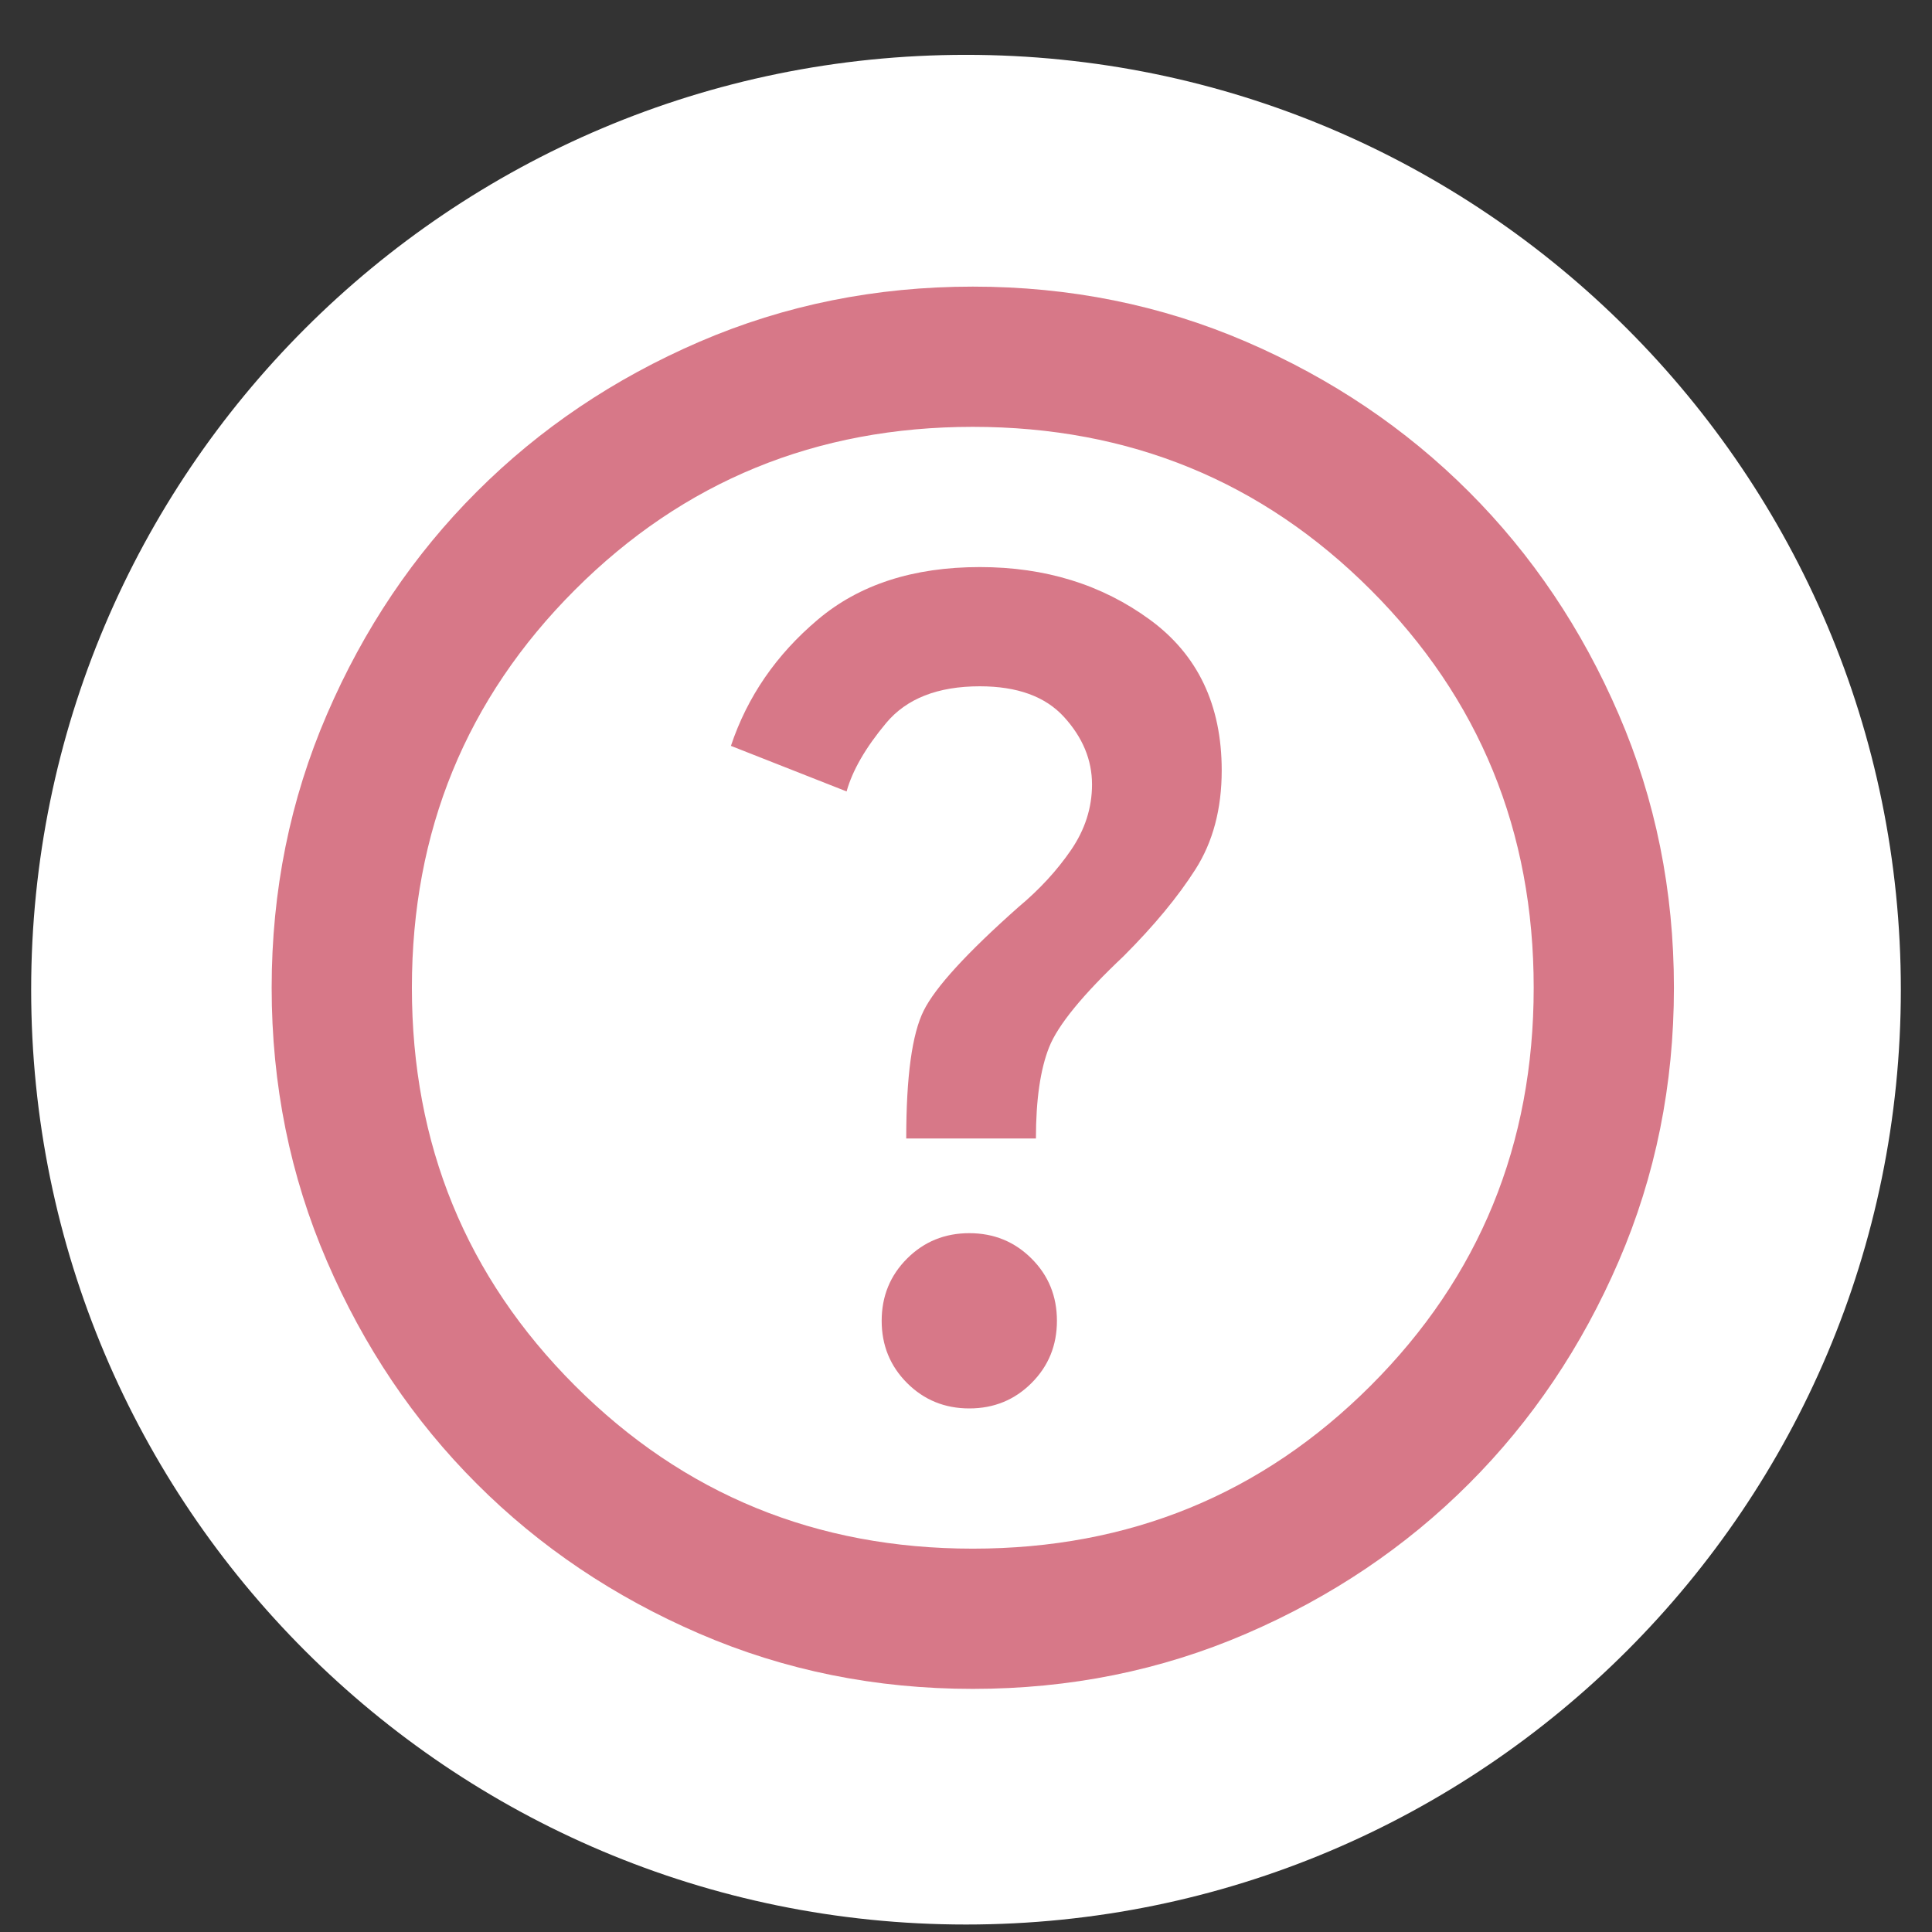
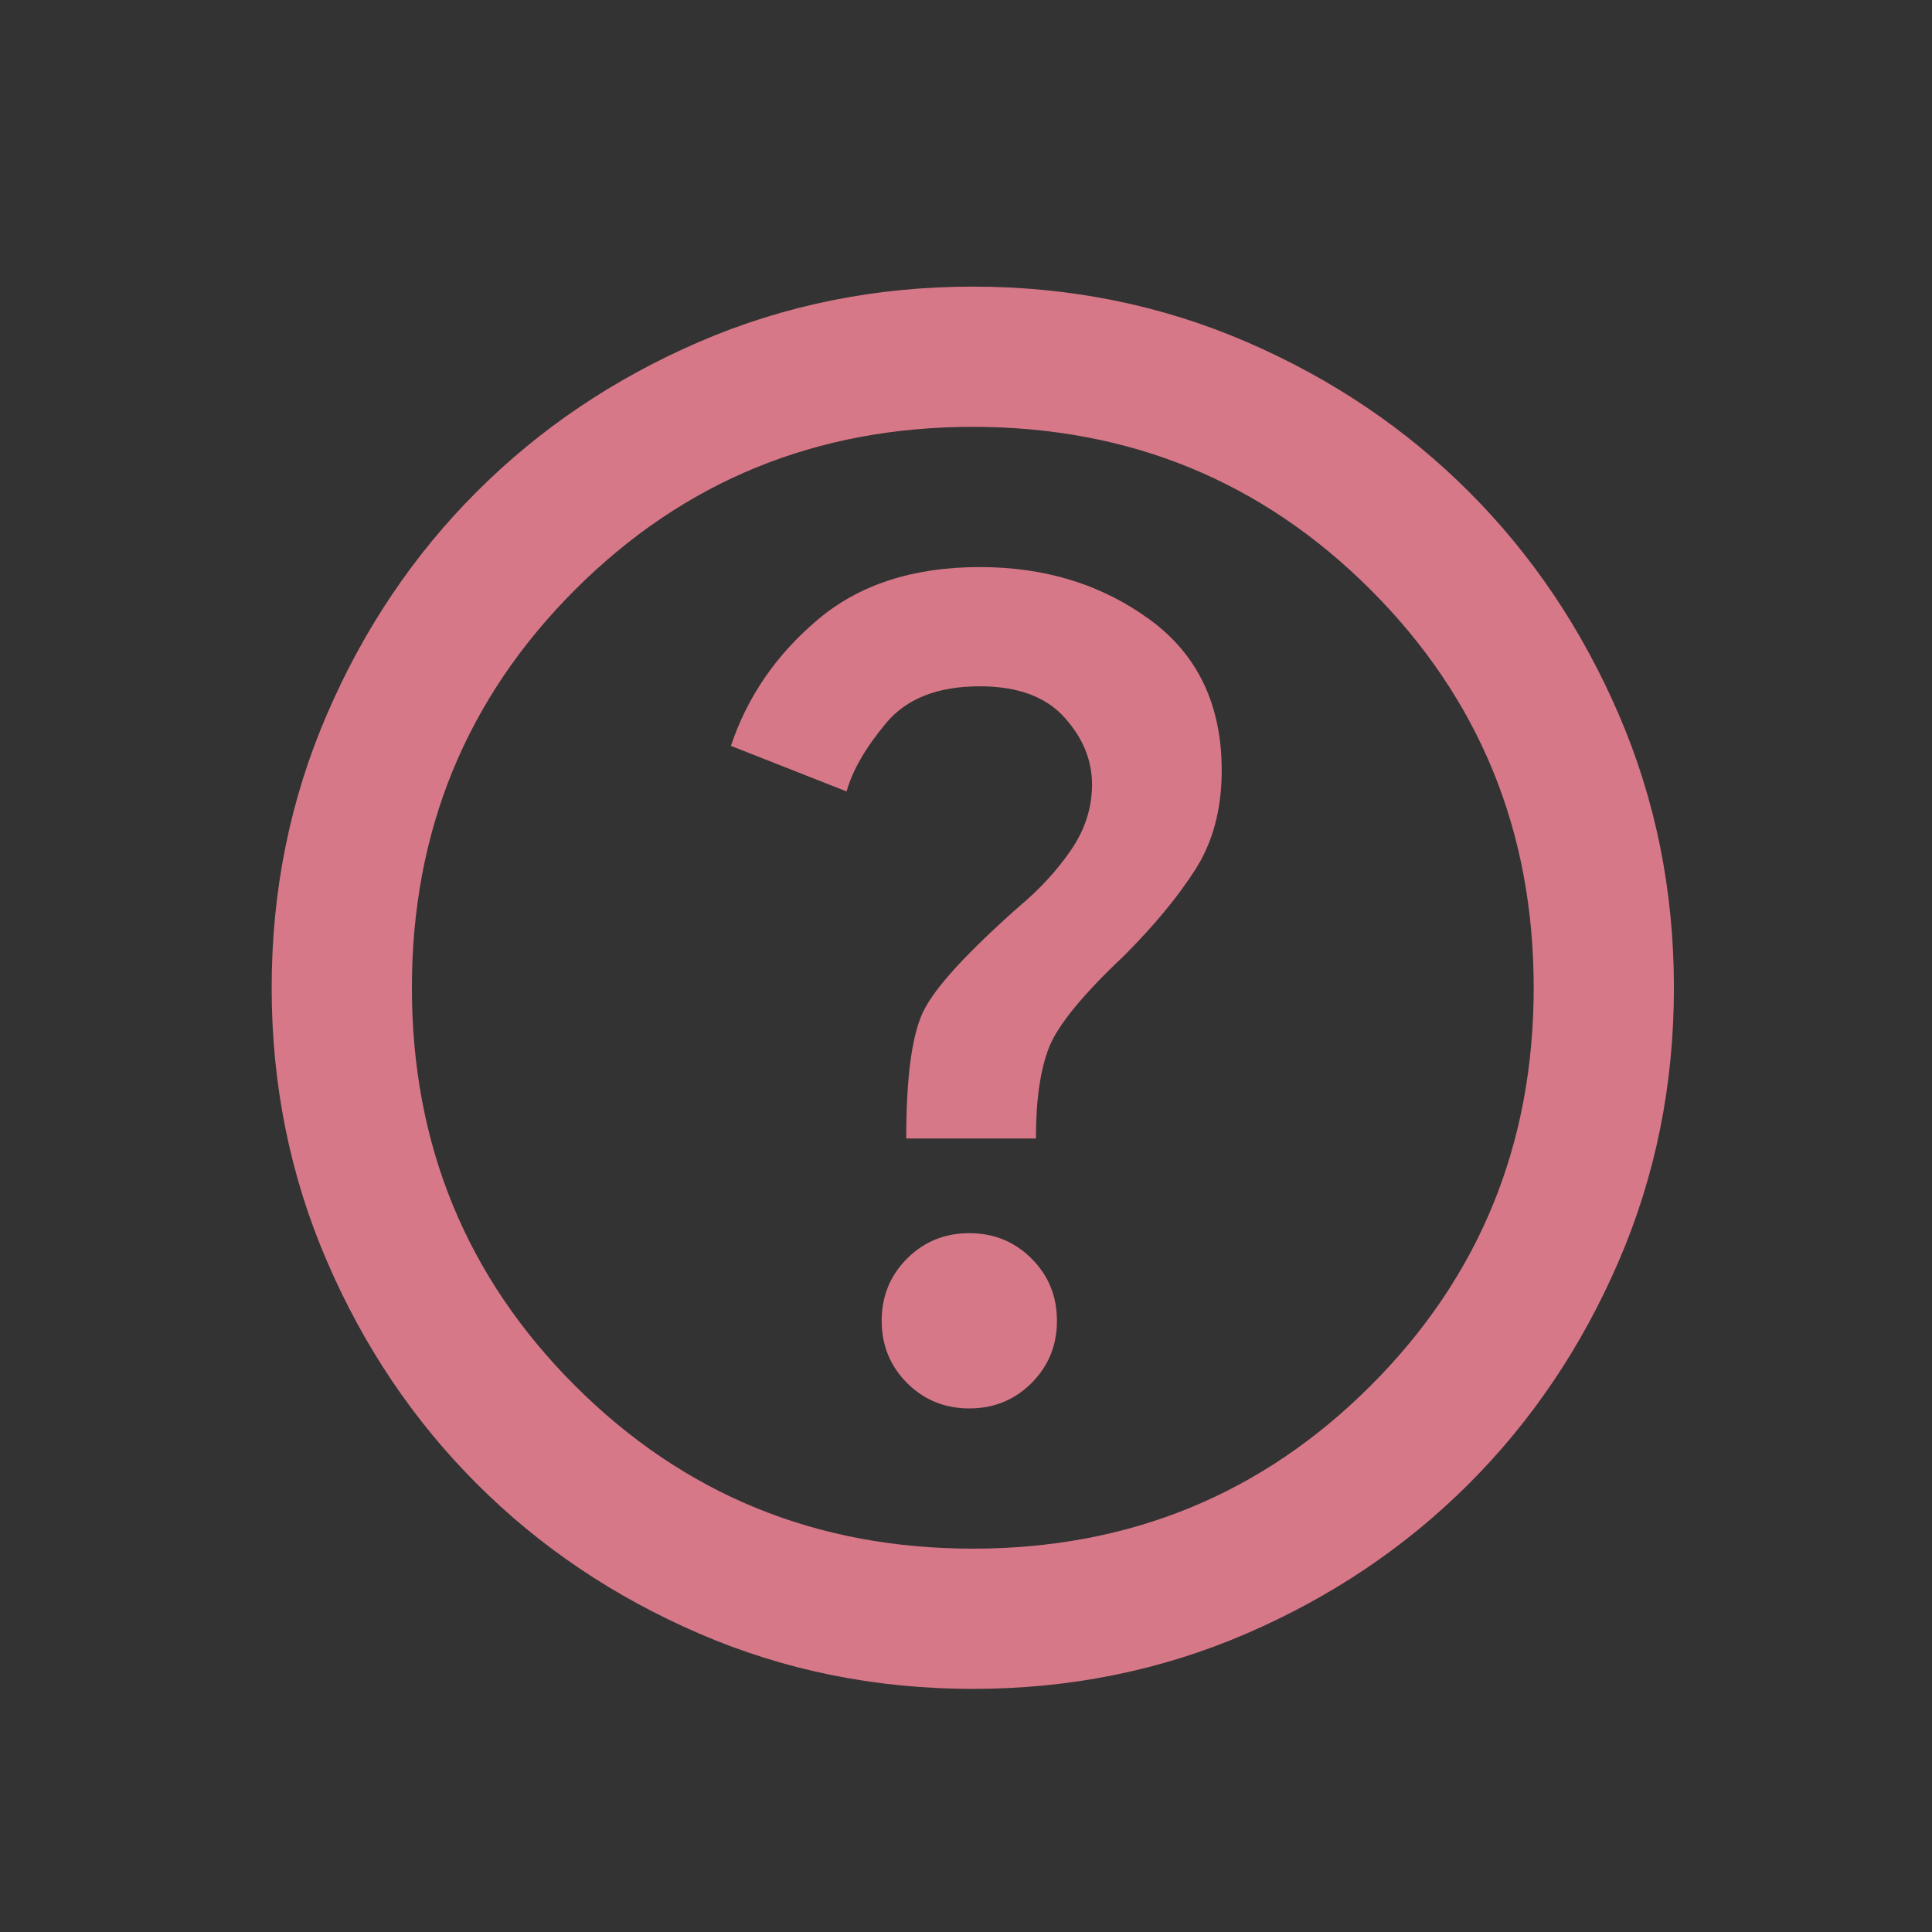
<svg xmlns="http://www.w3.org/2000/svg" width="31" height="31" viewBox="0 0 31 31" fill="none">
  <rect x="0" y="0" width="31" height="31" fill="#333333" stroke="none" />
-   <path d="M30.5 15.88C30.5 7.596 23.784 0.88 15.5 0.88C7.216 0.88 0.5 7.596 0.5 15.88C0.5 24.164 7.216 30.88 15.5 30.88C23.784 30.88 30.5 24.164 30.5 15.88Z" fill="white" />
  <mask id="mask0_63_838" style="mask-type:alpha" maskUnits="userSpaceOnUse" x="0" y="0" width="31" height="31">
    <path d="M0.5 0.88H30.5V30.88H0.5V0.88Z" fill="#D9D9D9" />
  </mask>
  <g mask="url(#mask0_63_838)">
    <path d="M15.553 22.599C15.947 22.599 16.28 22.463 16.552 22.191C16.824 21.919 16.959 21.587 16.959 21.193C16.959 20.799 16.824 20.466 16.552 20.195C16.28 19.923 15.947 19.787 15.553 19.787C15.159 19.787 14.826 19.923 14.554 20.195C14.283 20.466 14.147 20.799 14.147 21.193C14.147 21.587 14.283 21.919 14.554 22.191C14.826 22.463 15.159 22.599 15.553 22.599ZM14.541 18.268H16.622C16.622 17.649 16.692 17.162 16.833 16.805C16.974 16.449 17.372 15.962 18.028 15.343C18.516 14.855 18.9 14.391 19.181 13.95C19.462 13.51 19.603 12.98 19.603 12.362C19.603 11.312 19.219 10.505 18.45 9.943C17.681 9.38 16.772 9.099 15.722 9.099C14.653 9.099 13.786 9.38 13.121 9.943C12.455 10.505 11.991 11.18 11.728 11.968L13.584 12.699C13.678 12.362 13.889 11.996 14.218 11.602C14.546 11.209 15.047 11.012 15.722 11.012C16.322 11.012 16.772 11.175 17.072 11.503C17.372 11.832 17.522 12.193 17.522 12.587C17.522 12.962 17.409 13.313 17.184 13.641C16.959 13.969 16.678 14.274 16.341 14.555C15.516 15.287 15.009 15.84 14.822 16.215C14.634 16.59 14.541 17.274 14.541 18.268ZM15.609 27.099C14.053 27.099 12.591 26.804 11.222 26.213C9.853 25.622 8.662 24.821 7.65 23.808C6.637 22.796 5.836 21.605 5.246 20.237C4.655 18.868 4.359 17.405 4.359 15.849C4.359 14.293 4.655 12.83 5.246 11.462C5.836 10.093 6.637 8.902 7.65 7.89C8.662 6.877 9.853 6.075 11.222 5.484C12.591 4.894 14.053 4.599 15.609 4.599C17.166 4.599 18.628 4.894 19.997 5.484C21.366 6.075 22.556 6.877 23.569 7.89C24.581 8.902 25.383 10.093 25.973 11.462C26.564 12.83 26.859 14.293 26.859 15.849C26.859 17.405 26.564 18.868 25.973 20.237C25.383 21.605 24.581 22.796 23.569 23.808C22.556 24.821 21.366 25.622 19.997 26.213C18.628 26.804 17.166 27.099 15.609 27.099ZM15.609 24.849C18.122 24.849 20.25 23.977 21.994 22.233C23.738 20.49 24.609 18.362 24.609 15.849C24.609 13.337 23.738 11.209 21.994 9.465C20.25 7.721 18.122 6.849 15.609 6.849C13.097 6.849 10.969 7.721 9.225 9.465C7.481 11.209 6.609 13.337 6.609 15.849C6.609 18.362 7.481 20.49 9.225 22.233C10.969 23.977 13.097 24.849 15.609 24.849Z" fill="#D77888" />
  </g>
</svg>